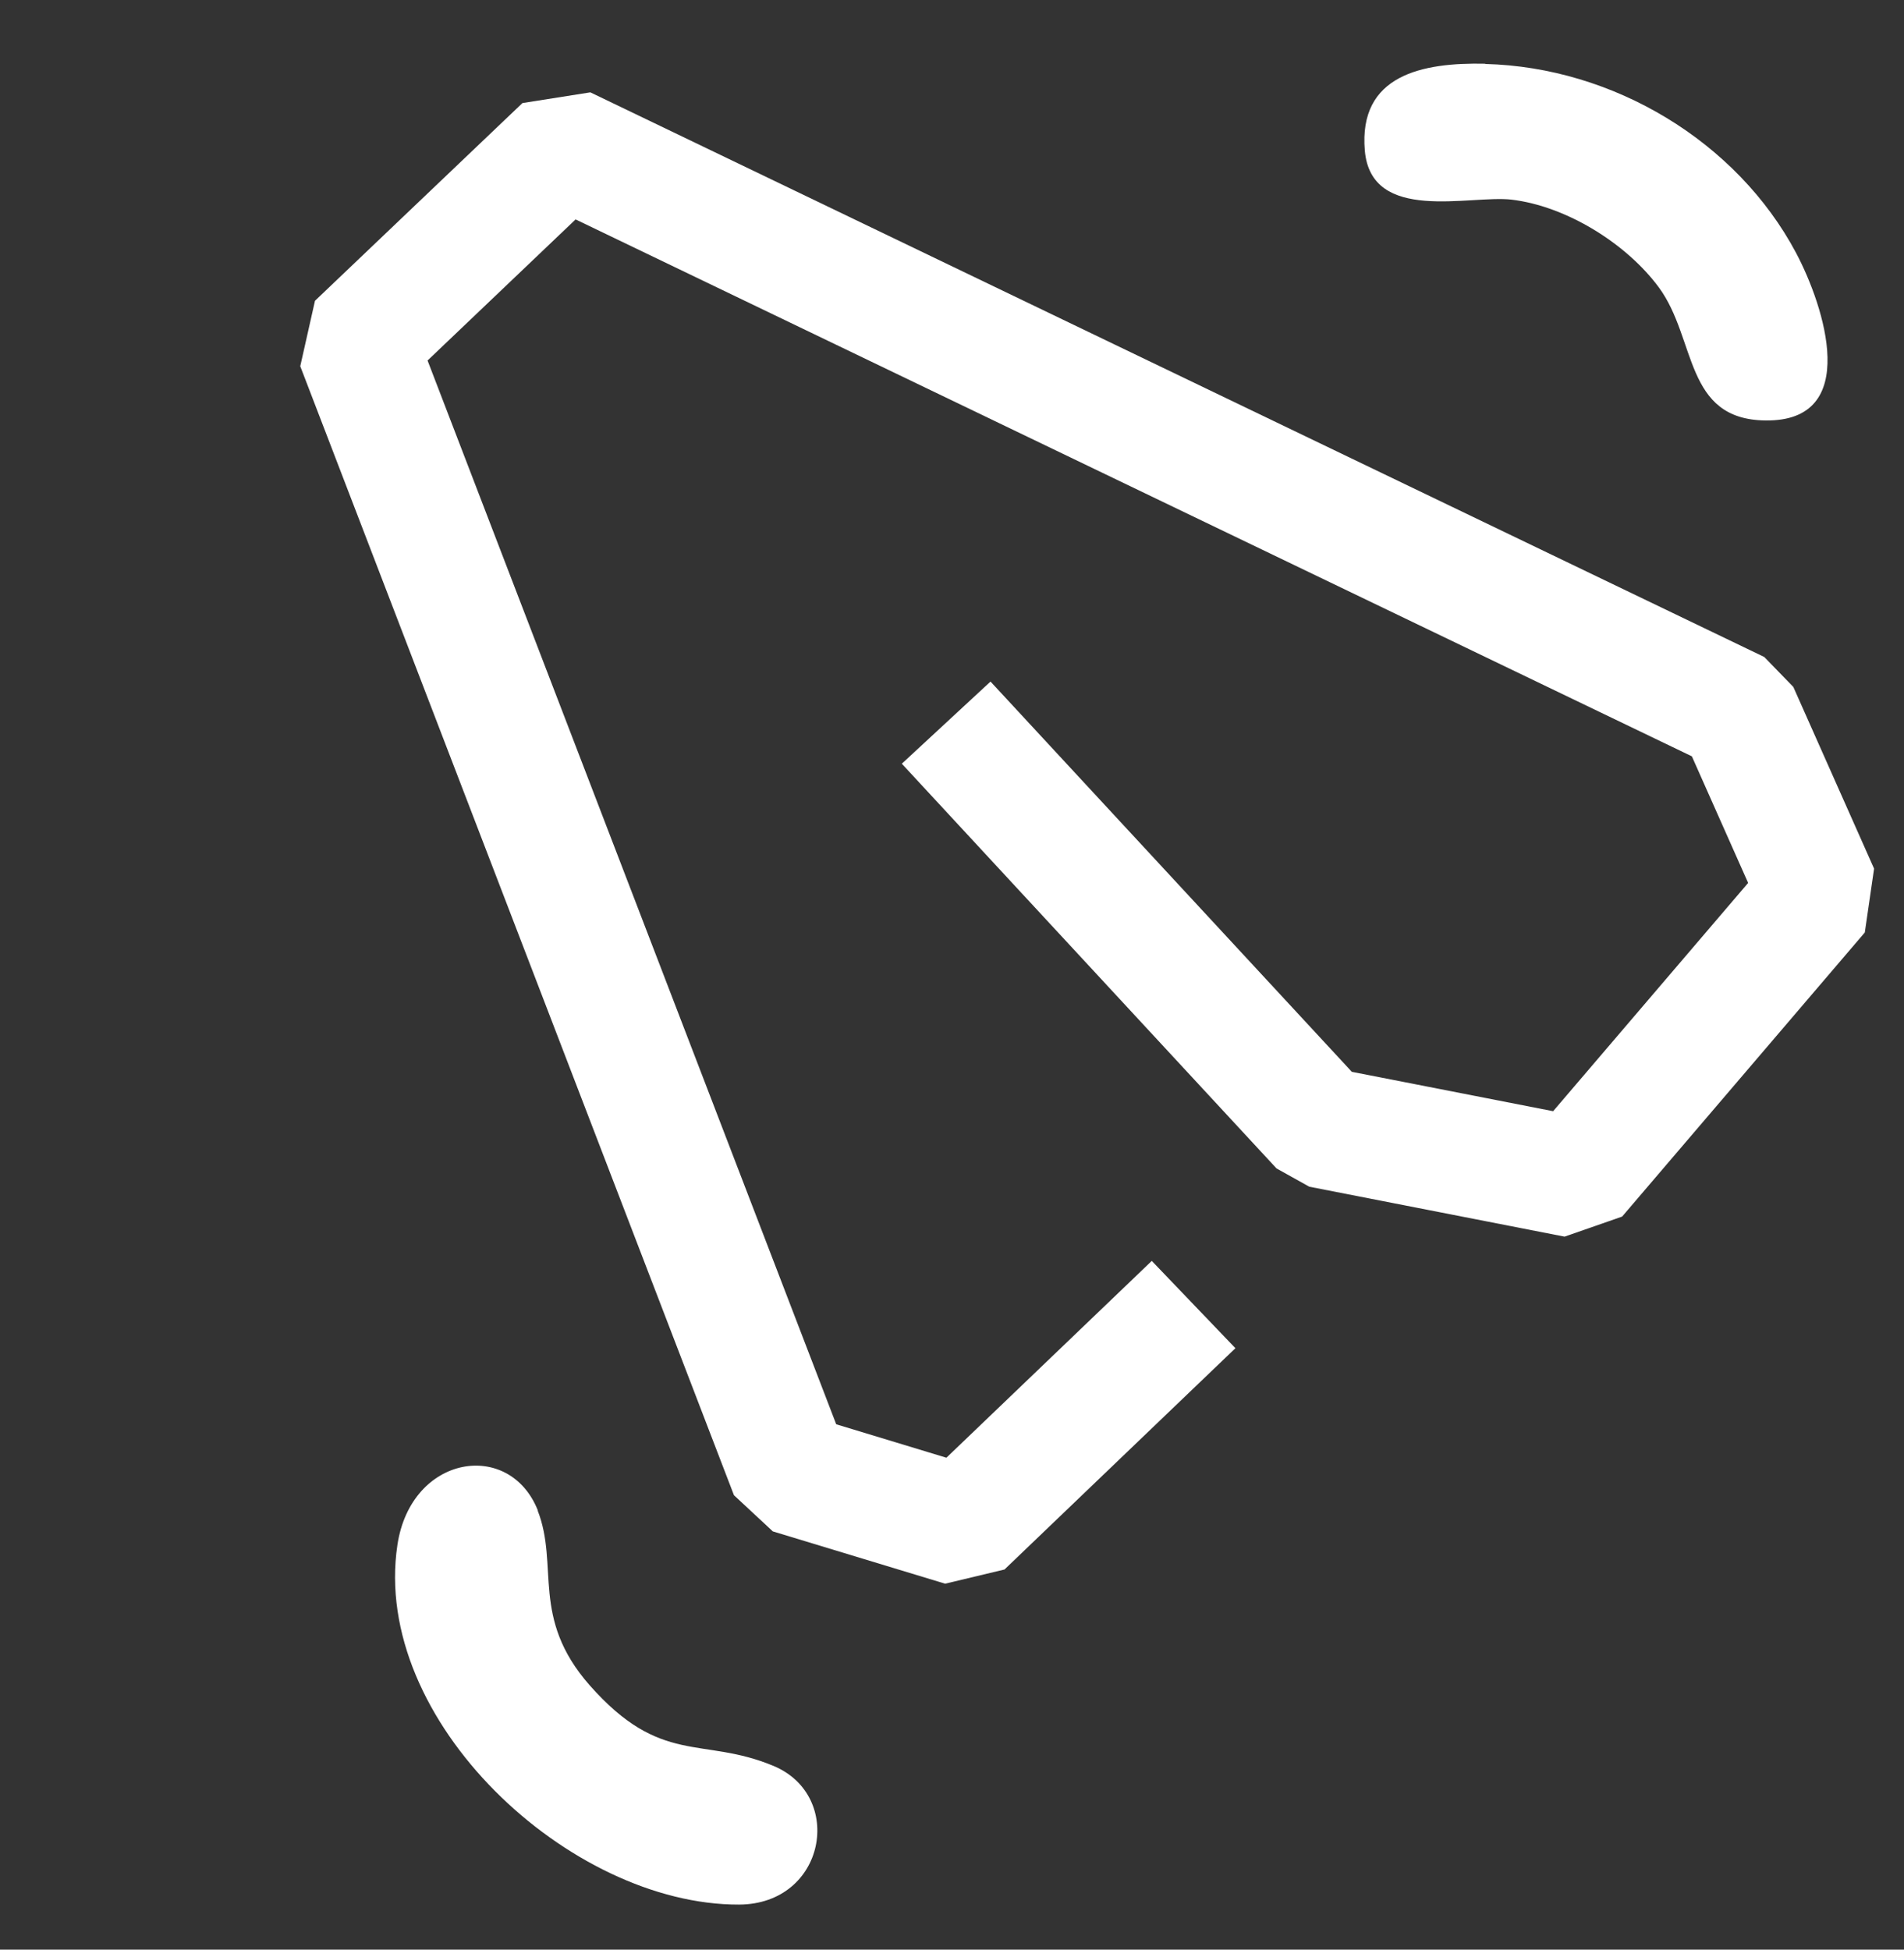
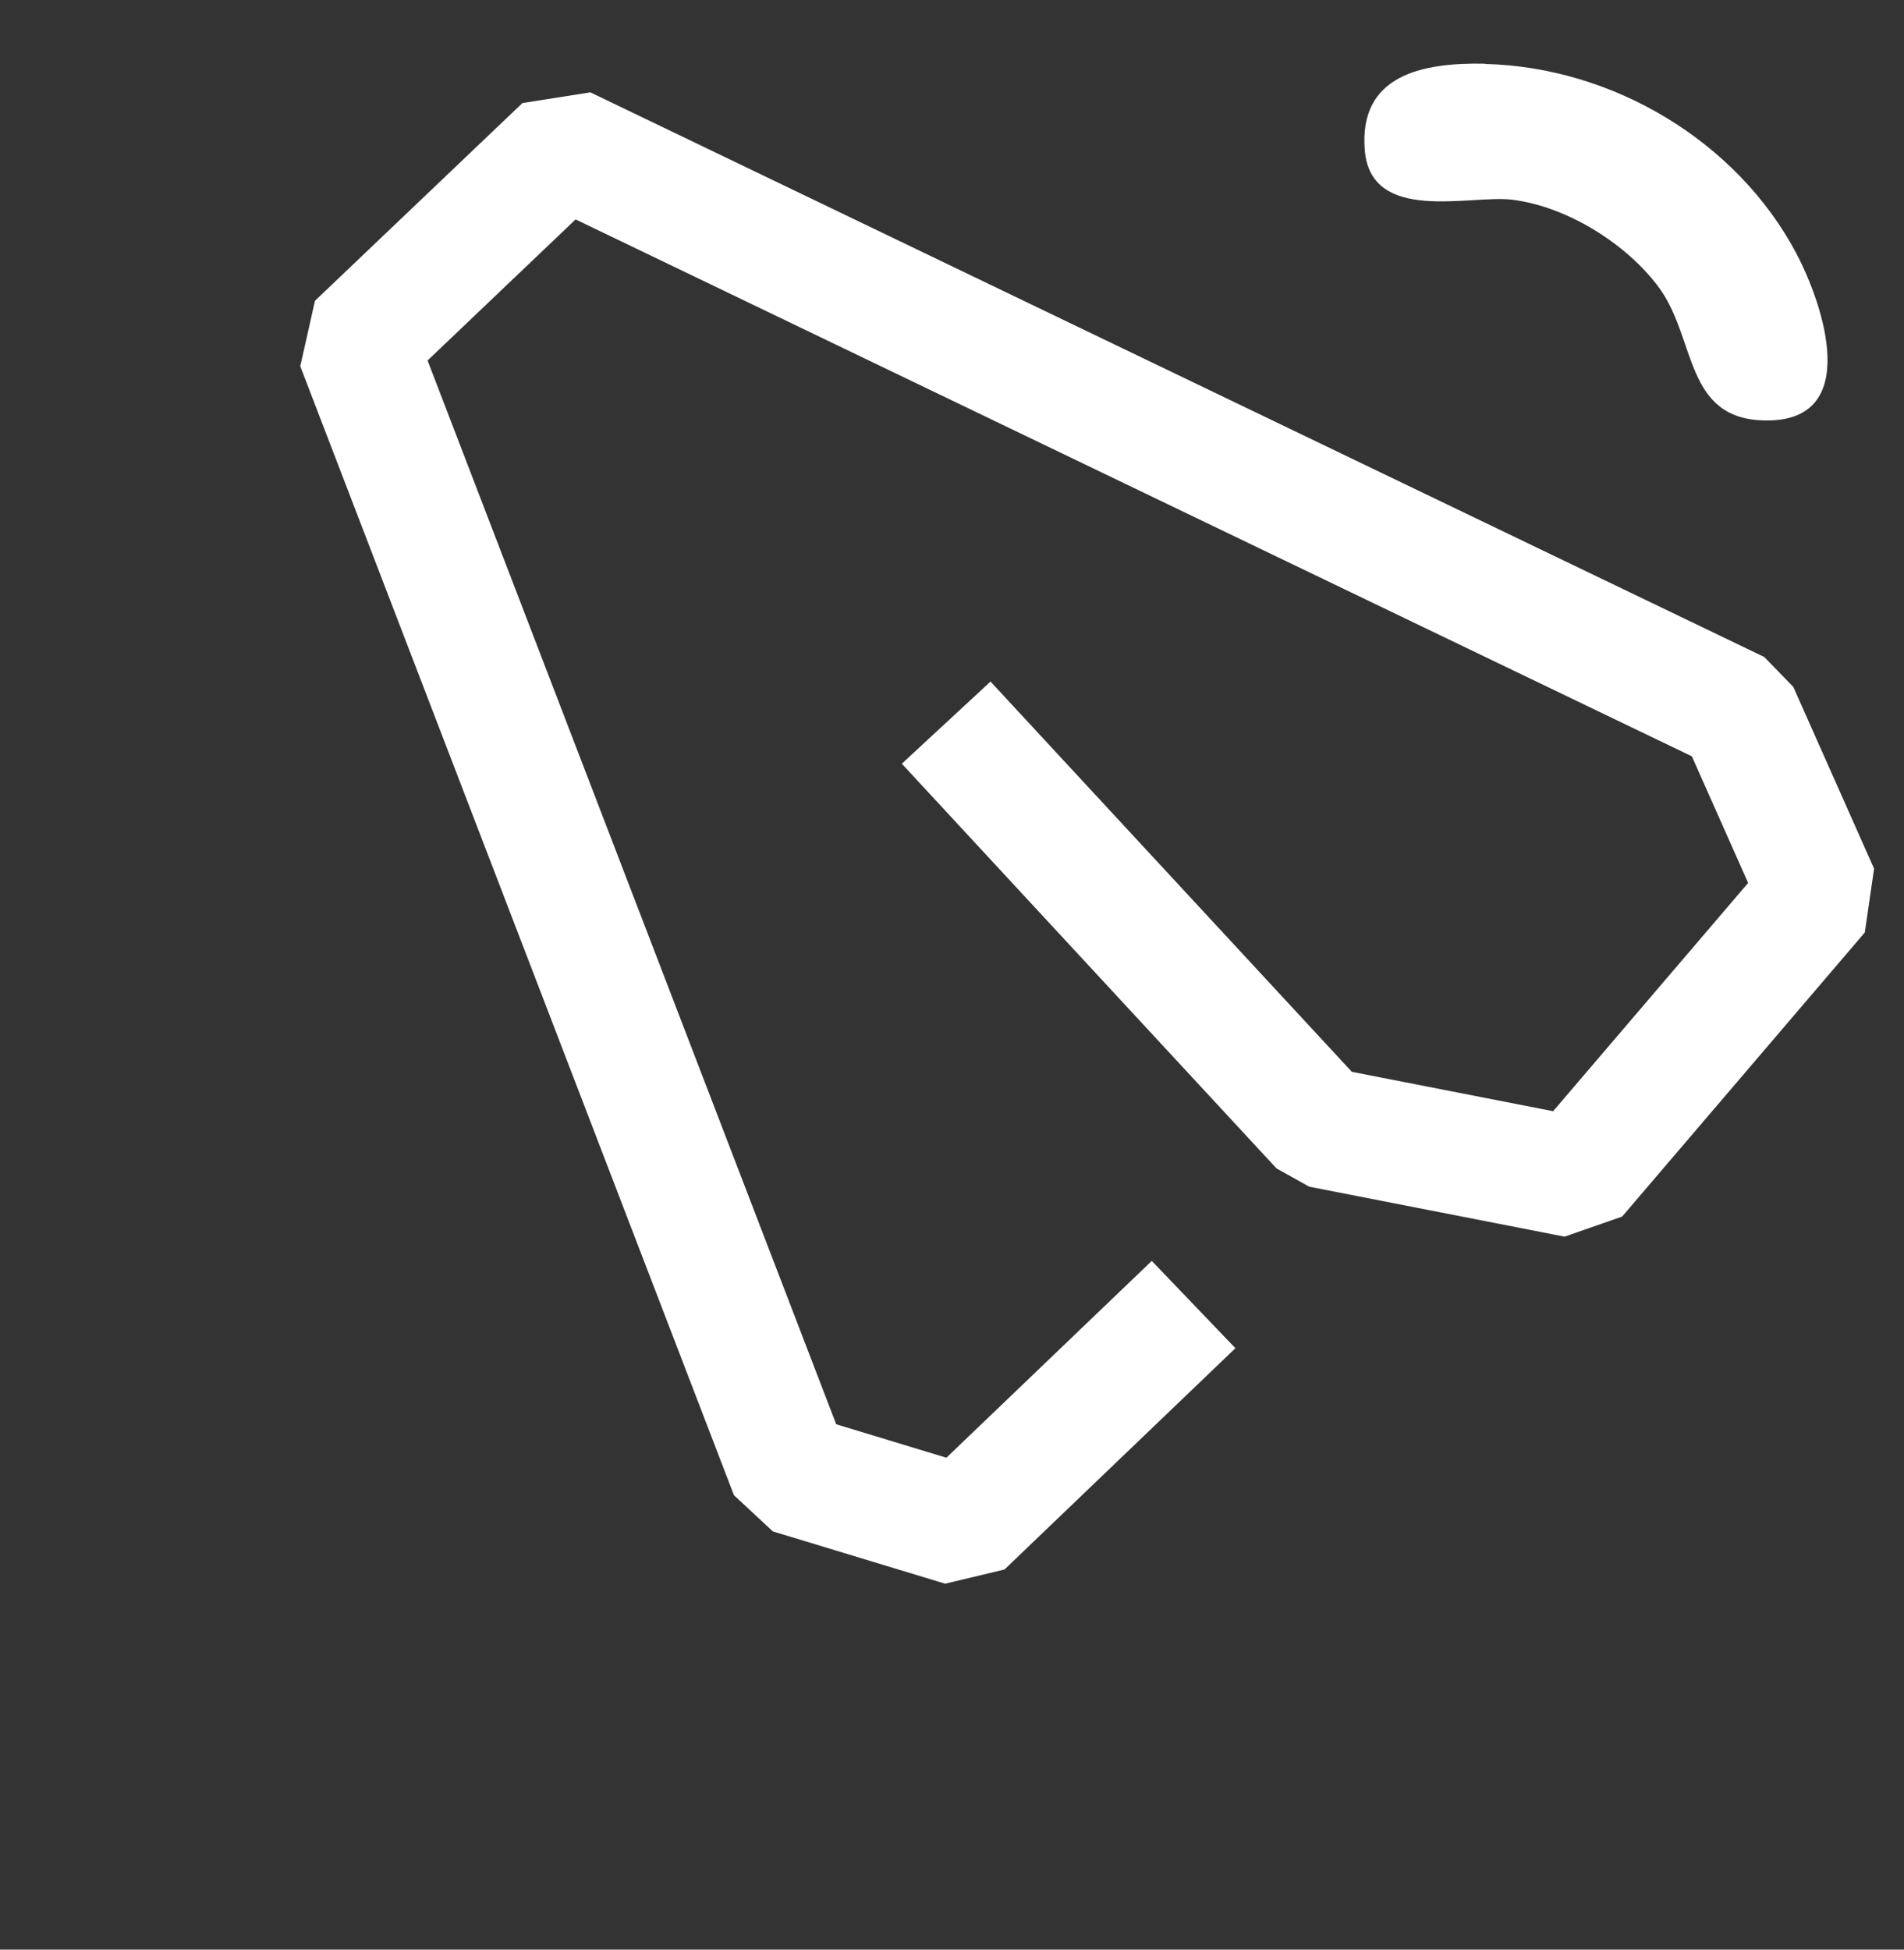
<svg xmlns="http://www.w3.org/2000/svg" fill="none" viewBox="0 0 126 129" height="129" width="126">
  <rect x="0" y="0" width="126" height="129" fill="#333333" stroke="none" />
  <path stroke-linejoin="bevel" stroke-width="8" stroke="white" d="M78.988 86.317L63.707 100.959L52.305 97.499L23.604 22.797L37.333 9.715L115.02 47.076L120.365 59.1L104.305 77.898L87.412 74.594L62.614 47.814" />
-   <path fill="white" d="M35.578 99.939C37.011 103.601 35.099 107.04 39.01 111.494C43.759 116.887 46.468 114.867 51.195 116.847C55.921 118.827 54.648 125.991 48.912 126.019C37.716 126.058 24.549 113.854 26.3 102.219C27.201 96.237 33.731 95.227 35.595 99.947L35.578 99.939Z" />
  <path fill="white" d="M98.294 4.232C106.756 4.447 114.941 9.355 118.865 16.748C120.722 20.259 123.213 27.906 116.831 27.82C111.447 27.759 112.282 22.438 109.789 19.033C107.648 16.124 103.668 13.645 100.036 13.21C97.259 12.888 90.738 14.81 90.319 9.962C89.894 4.957 94.124 4.124 98.302 4.216L98.294 4.232Z" />
</svg>